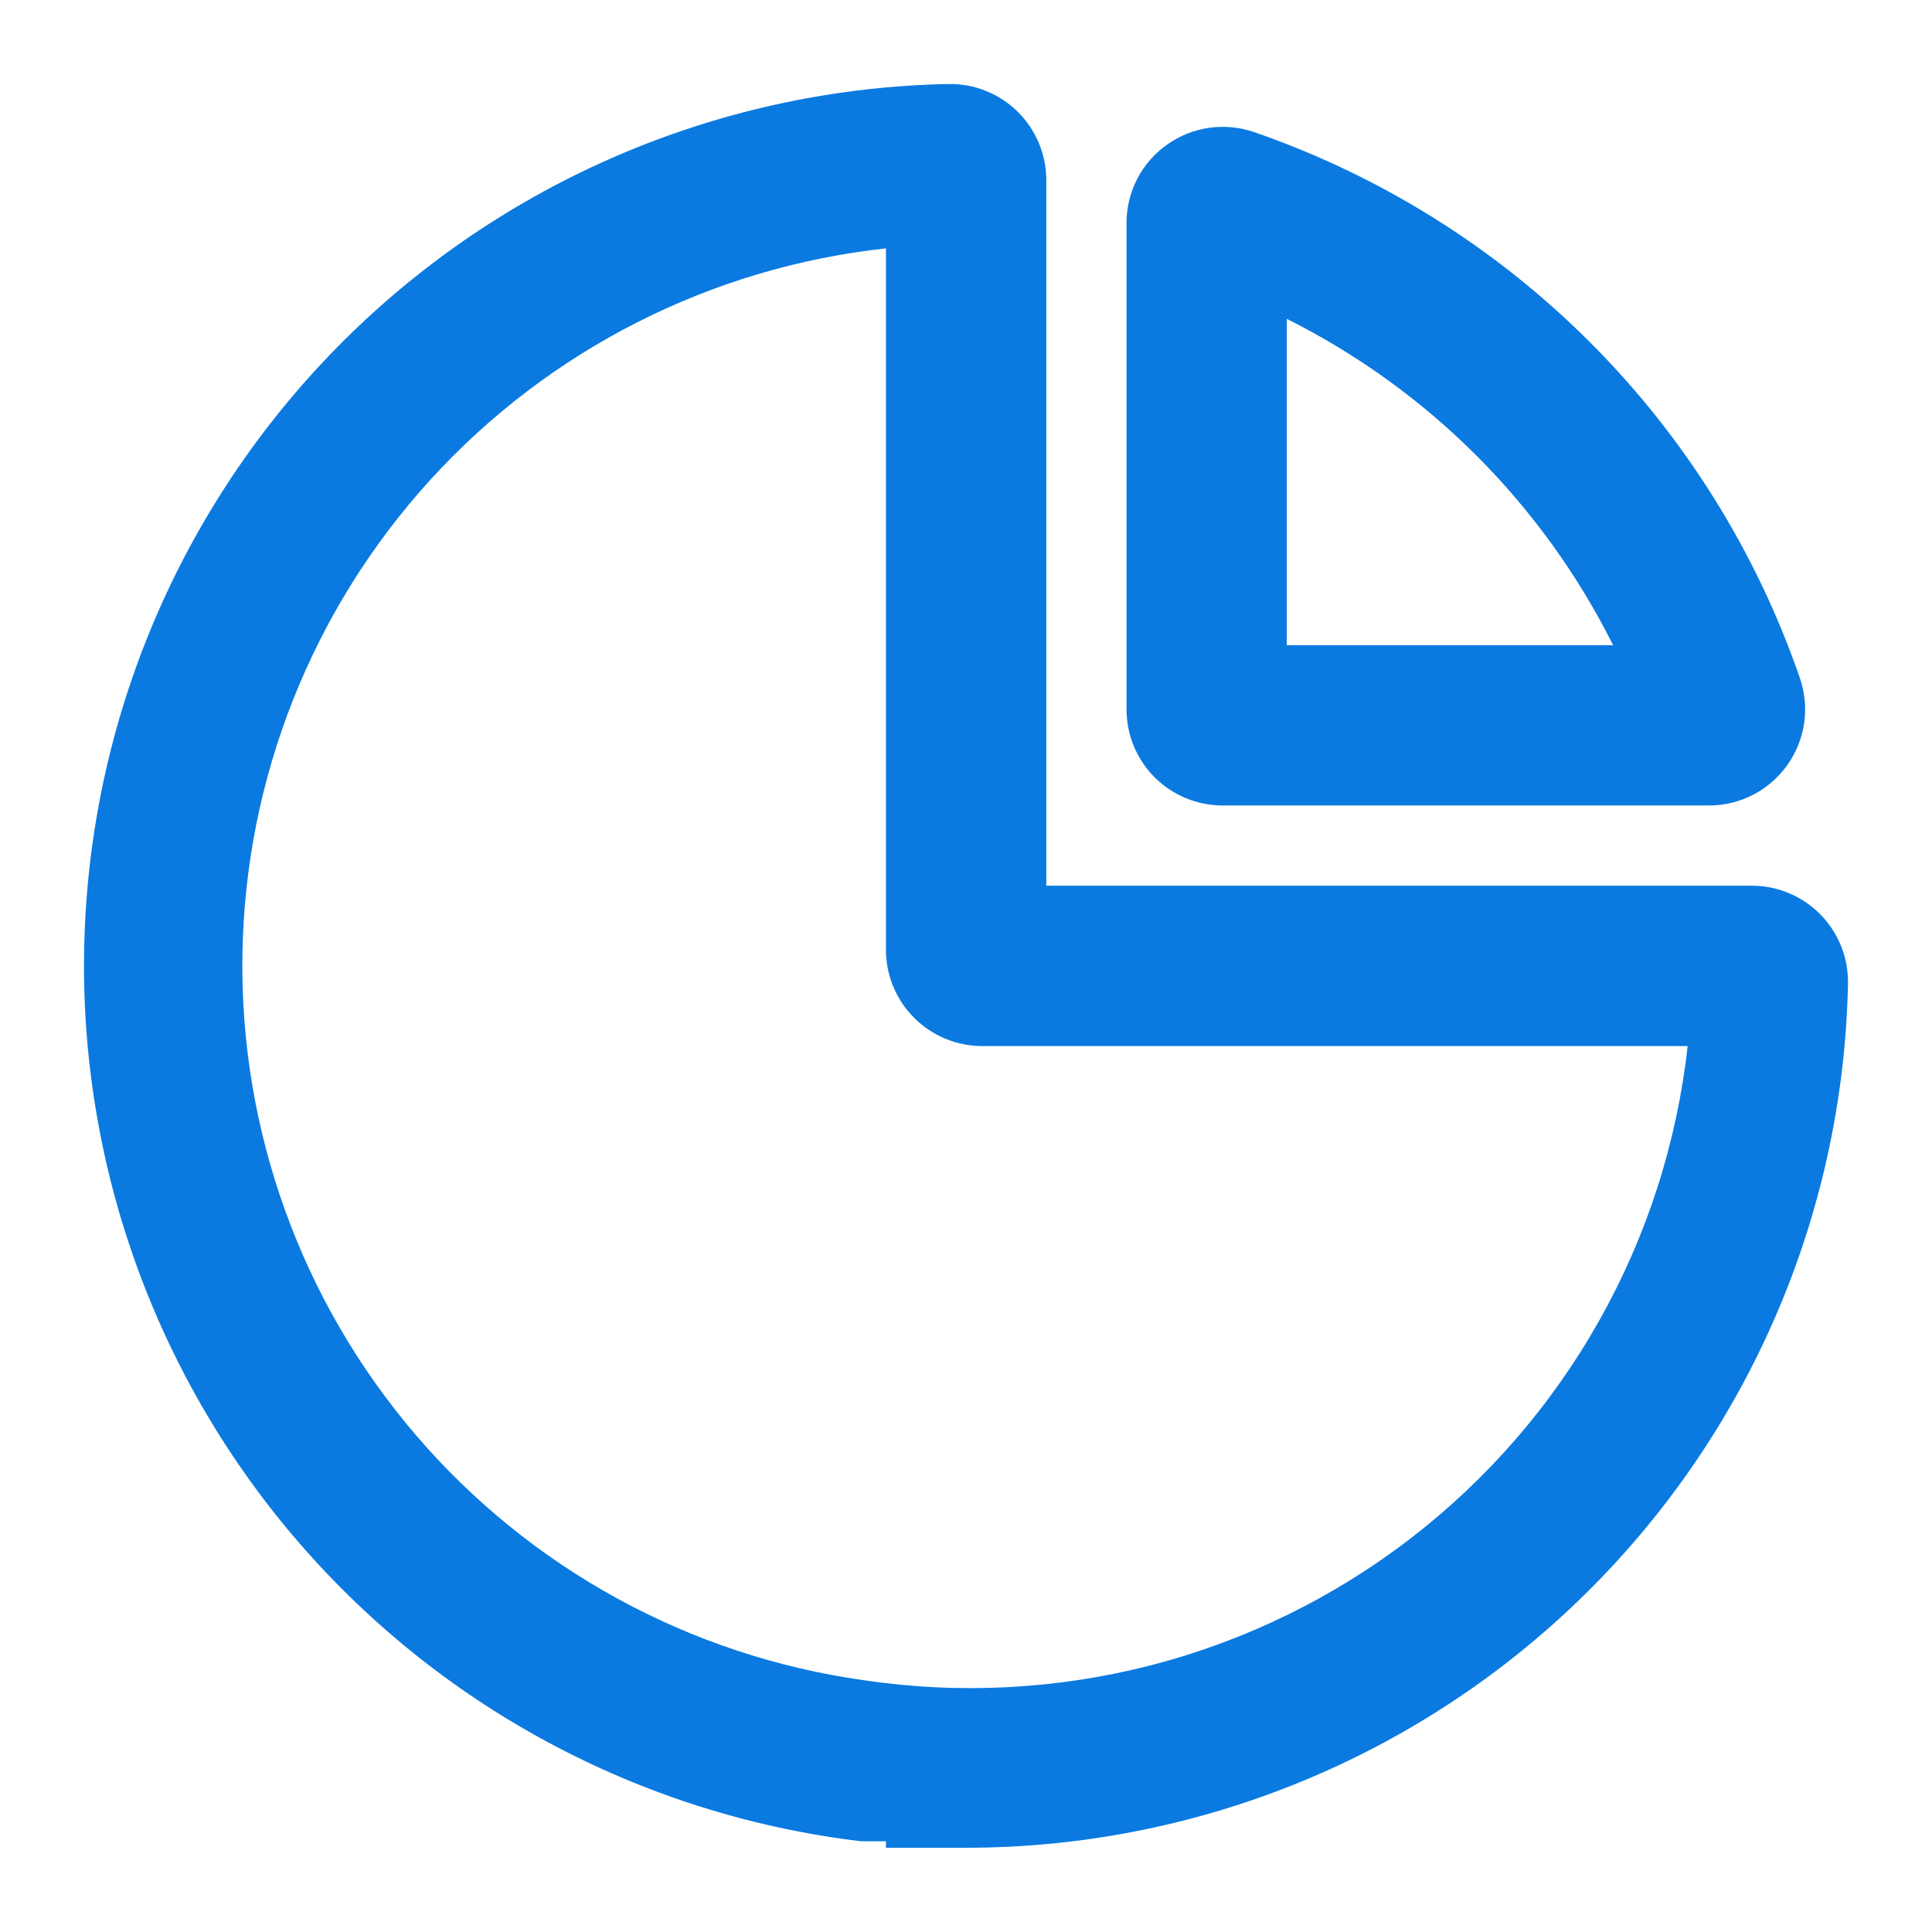
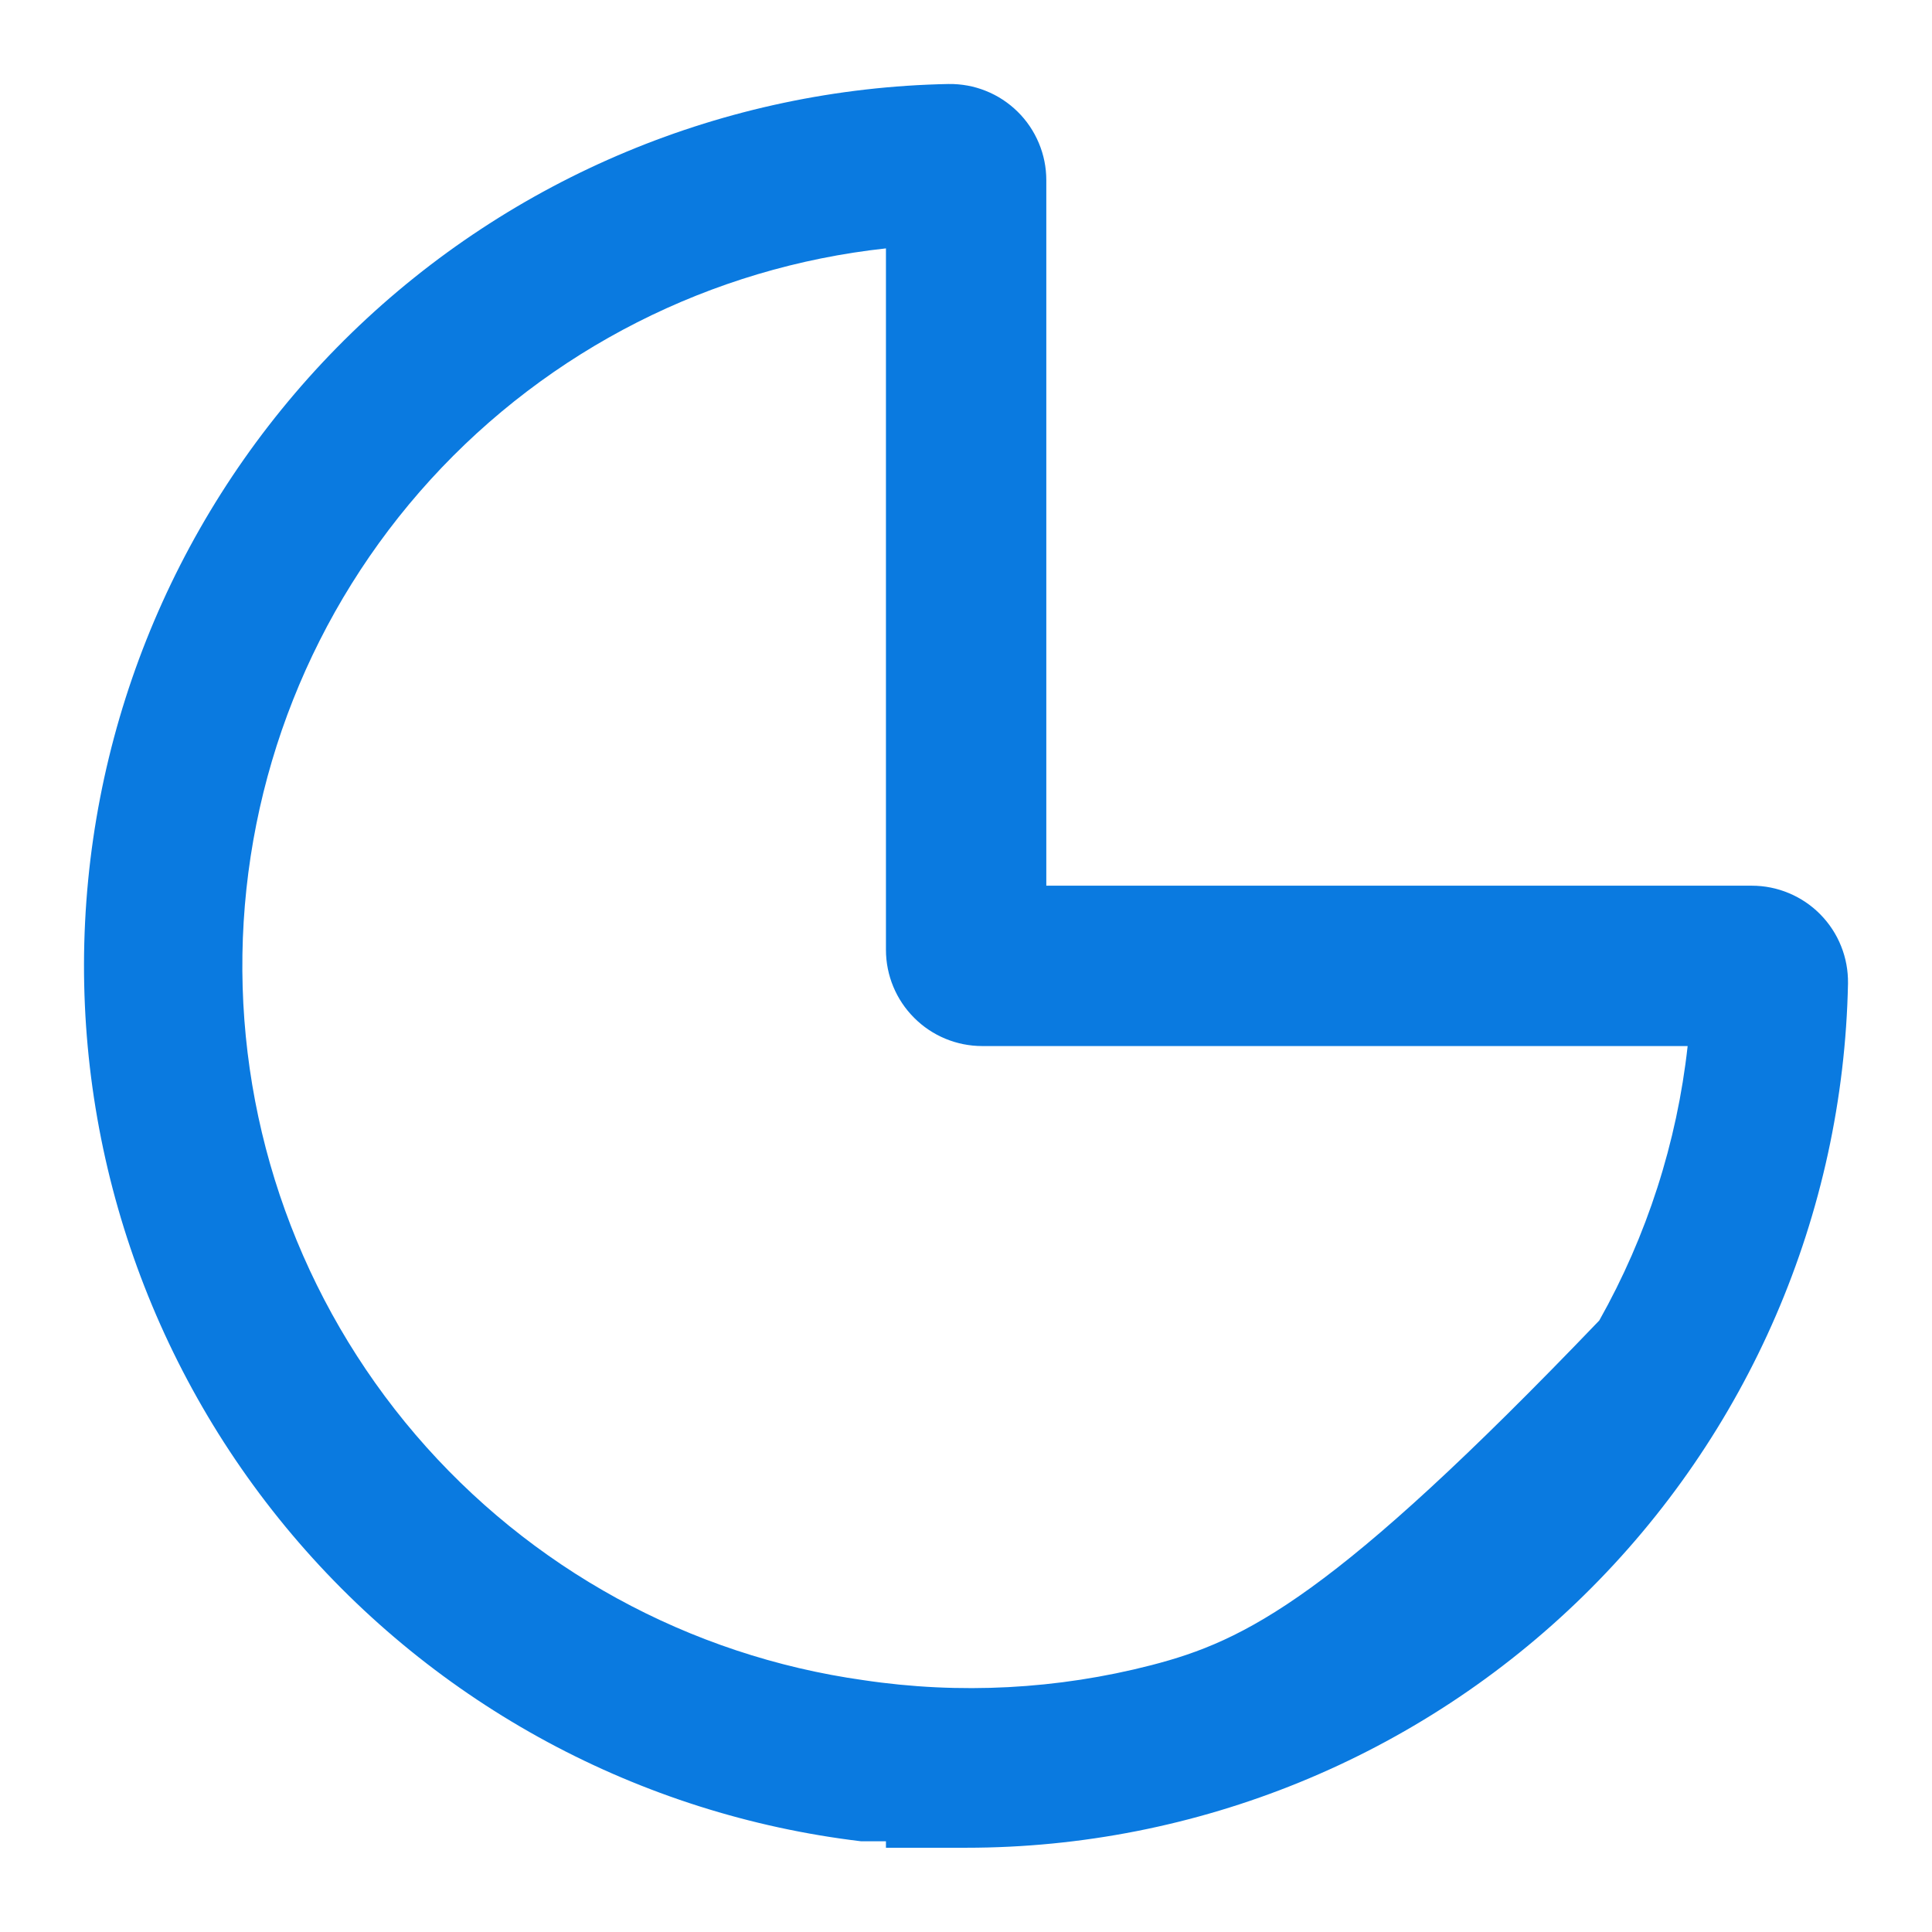
<svg xmlns="http://www.w3.org/2000/svg" width="23" height="23" viewBox="0 0 23 23" fill="none">
-   <path fill-rule="evenodd" clip-rule="evenodd" d="M20.855 10.544H12.456V2.145C12.456 1.993 12.426 1.843 12.367 1.703C12.308 1.562 12.222 1.435 12.114 1.329C12.005 1.222 11.877 1.138 11.736 1.082C11.595 1.025 11.444 0.998 11.292 1C8.634 1.052 6.095 2.111 4.187 3.962C2.279 5.814 1.145 8.32 1.013 10.975C0.881 13.63 1.761 16.236 3.476 18.268C5.19 20.299 7.612 21.605 10.251 21.92C10.356 21.92 10.452 21.92 10.547 21.92V21.997H11.502C14.25 21.997 16.889 20.92 18.852 18.996C20.815 17.073 21.945 14.456 22 11.708C22.002 11.556 21.975 11.405 21.918 11.264C21.862 11.123 21.778 10.995 21.671 10.886C21.565 10.778 21.438 10.692 21.297 10.633C21.157 10.574 21.007 10.544 20.855 10.544ZM10.28 20.002C8.206 19.711 6.31 18.672 4.948 17.081C3.586 15.489 2.853 13.455 2.886 11.361C2.919 9.267 3.715 7.257 5.126 5.709C6.537 4.162 8.465 3.183 10.547 2.957V11.307C10.547 11.611 10.668 11.903 10.883 12.117C11.097 12.332 11.389 12.453 11.693 12.453H20.091C19.964 13.602 19.606 14.713 19.039 15.72C18.472 16.728 17.708 17.61 16.792 18.315C15.876 19.02 14.827 19.533 13.708 19.823C12.589 20.112 11.423 20.173 10.28 20.002Z" fill="#0A7AE0" />
-   <path fill-rule="evenodd" clip-rule="evenodd" d="M14.556 9.589H20.349C20.531 9.589 20.71 9.544 20.872 9.461C21.033 9.377 21.172 9.256 21.278 9.107C21.383 8.959 21.452 8.788 21.478 8.608C21.504 8.428 21.487 8.244 21.427 8.072C20.908 6.566 20.053 5.199 18.927 4.073C17.801 2.947 16.433 2.092 14.928 1.572C14.756 1.513 14.572 1.496 14.392 1.522C14.212 1.548 14.041 1.617 13.893 1.722C13.744 1.827 13.623 1.967 13.539 2.128C13.456 2.29 13.411 2.469 13.411 2.651V8.444C13.411 8.748 13.531 9.039 13.746 9.254C13.961 9.469 14.252 9.589 14.556 9.589ZM15.319 3.796C17 4.637 18.363 6 19.204 7.681H15.319V3.796Z" fill="#0A7AE0" />
+   <path fill-rule="evenodd" clip-rule="evenodd" d="M20.855 10.544H12.456V2.145C12.456 1.993 12.426 1.843 12.367 1.703C12.308 1.562 12.222 1.435 12.114 1.329C12.005 1.222 11.877 1.138 11.736 1.082C11.595 1.025 11.444 0.998 11.292 1C8.634 1.052 6.095 2.111 4.187 3.962C2.279 5.814 1.145 8.32 1.013 10.975C0.881 13.63 1.761 16.236 3.476 18.268C5.19 20.299 7.612 21.605 10.251 21.92C10.356 21.92 10.452 21.92 10.547 21.92V21.997H11.502C14.25 21.997 16.889 20.92 18.852 18.996C20.815 17.073 21.945 14.456 22 11.708C22.002 11.556 21.975 11.405 21.918 11.264C21.862 11.123 21.778 10.995 21.671 10.886C21.565 10.778 21.438 10.692 21.297 10.633C21.157 10.574 21.007 10.544 20.855 10.544ZM10.28 20.002C8.206 19.711 6.31 18.672 4.948 17.081C3.586 15.489 2.853 13.455 2.886 11.361C2.919 9.267 3.715 7.257 5.126 5.709C6.537 4.162 8.465 3.183 10.547 2.957V11.307C10.547 11.611 10.668 11.903 10.883 12.117C11.097 12.332 11.389 12.453 11.693 12.453H20.091C19.964 13.602 19.606 14.713 19.039 15.72C15.876 19.02 14.827 19.533 13.708 19.823C12.589 20.112 11.423 20.173 10.28 20.002Z" fill="#0A7AE0" />
</svg>